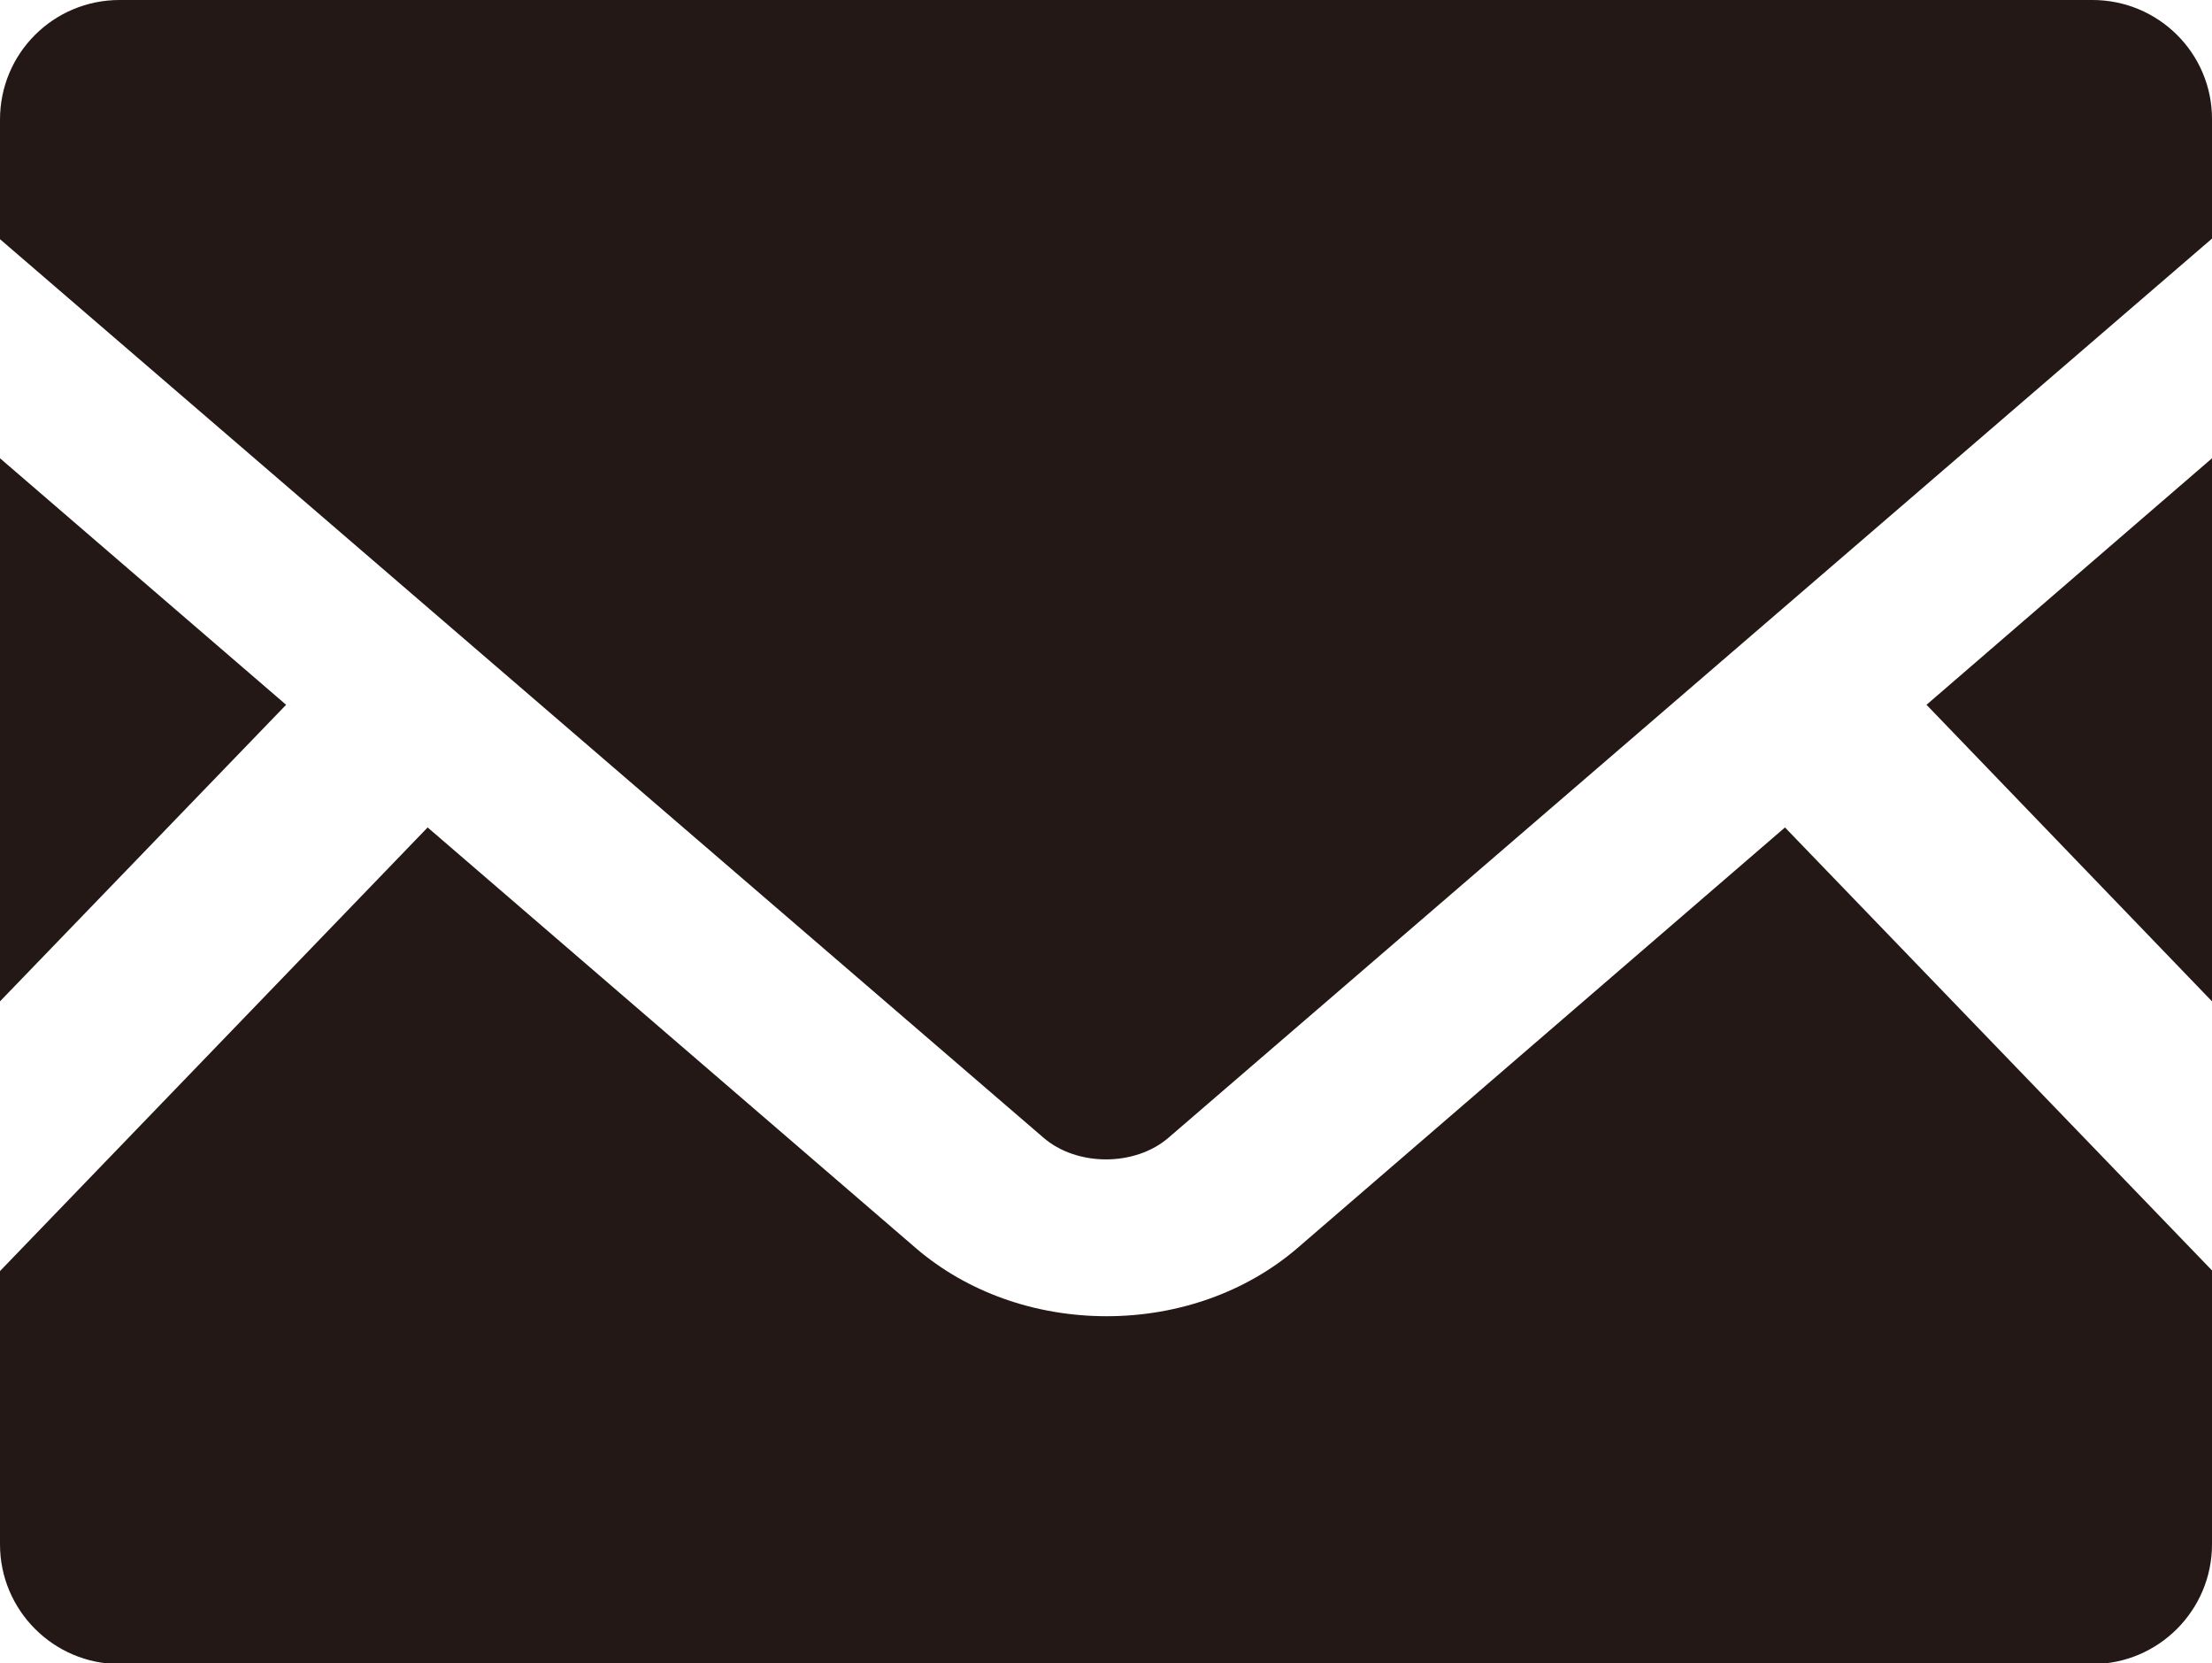
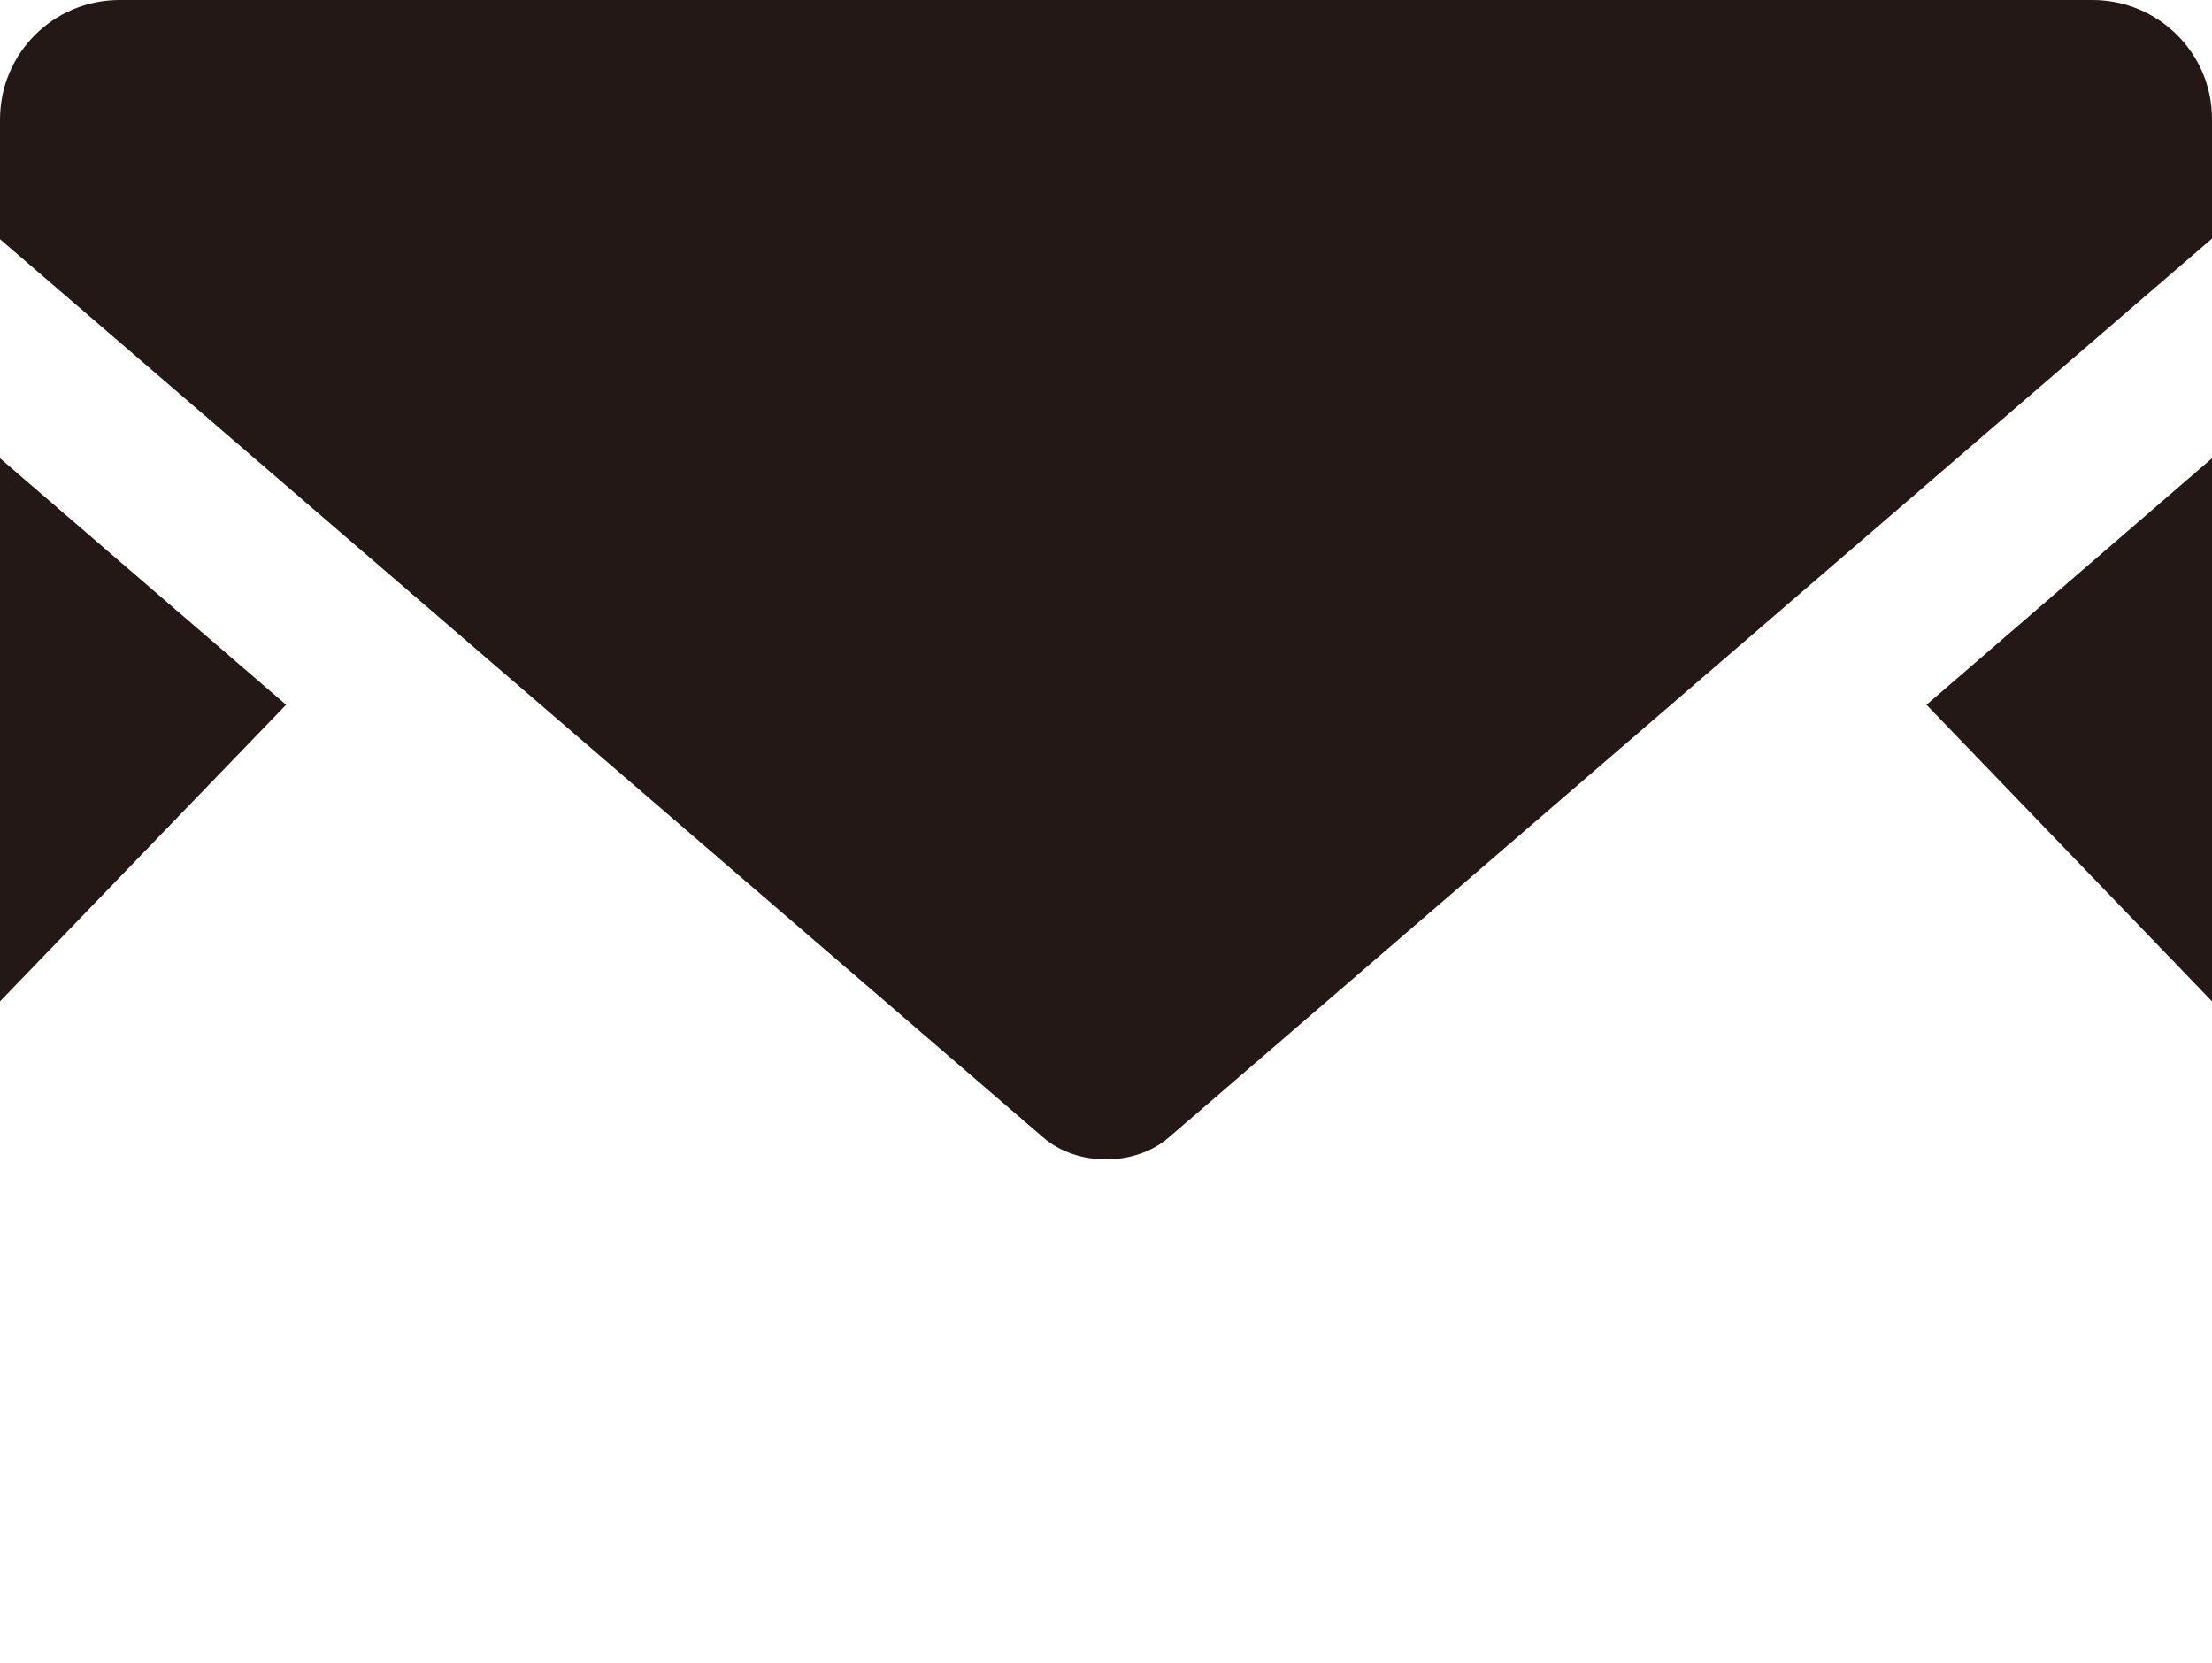
<svg xmlns="http://www.w3.org/2000/svg" id="_レイヤー_2" data-name="レイヤー_2" viewBox="0 0 36.26 27.26">
  <defs>
    <style>
      .cls-1 {
        fill: #231815;
      }
    </style>
  </defs>
  <g id="_レイヤー_1-2" data-name="レイヤー_1">
    <g>
      <polygon class="cls-1" points="36.26 16.41 31.58 11.55 36.26 7.51 36.26 16.41" />
      <polygon class="cls-1" points="4.69 11.55 0 16.41 0 7.51 4.69 11.55" />
-       <path class="cls-1" d="M36.26,20.83v4.48c0,1.08-.88,1.96-1.96,1.96H1.96c-1.08,0-1.96-.88-1.96-1.96v-4.48l7.01-7.27,8.01,6.9c.83.71,1.94,1.11,3.12,1.11s2.29-.4,3.12-1.11l8-6.9,7.01,7.27Z" />
      <path class="cls-1" d="M36.26,1.95v1.96l-17.1,14.73c-.55.48-1.51.48-2.06,0L0,3.92v-1.96C0,.87.88,0,1.96,0h32.34c1.08,0,1.96.87,1.96,1.95Z" />
    </g>
  </g>
</svg>